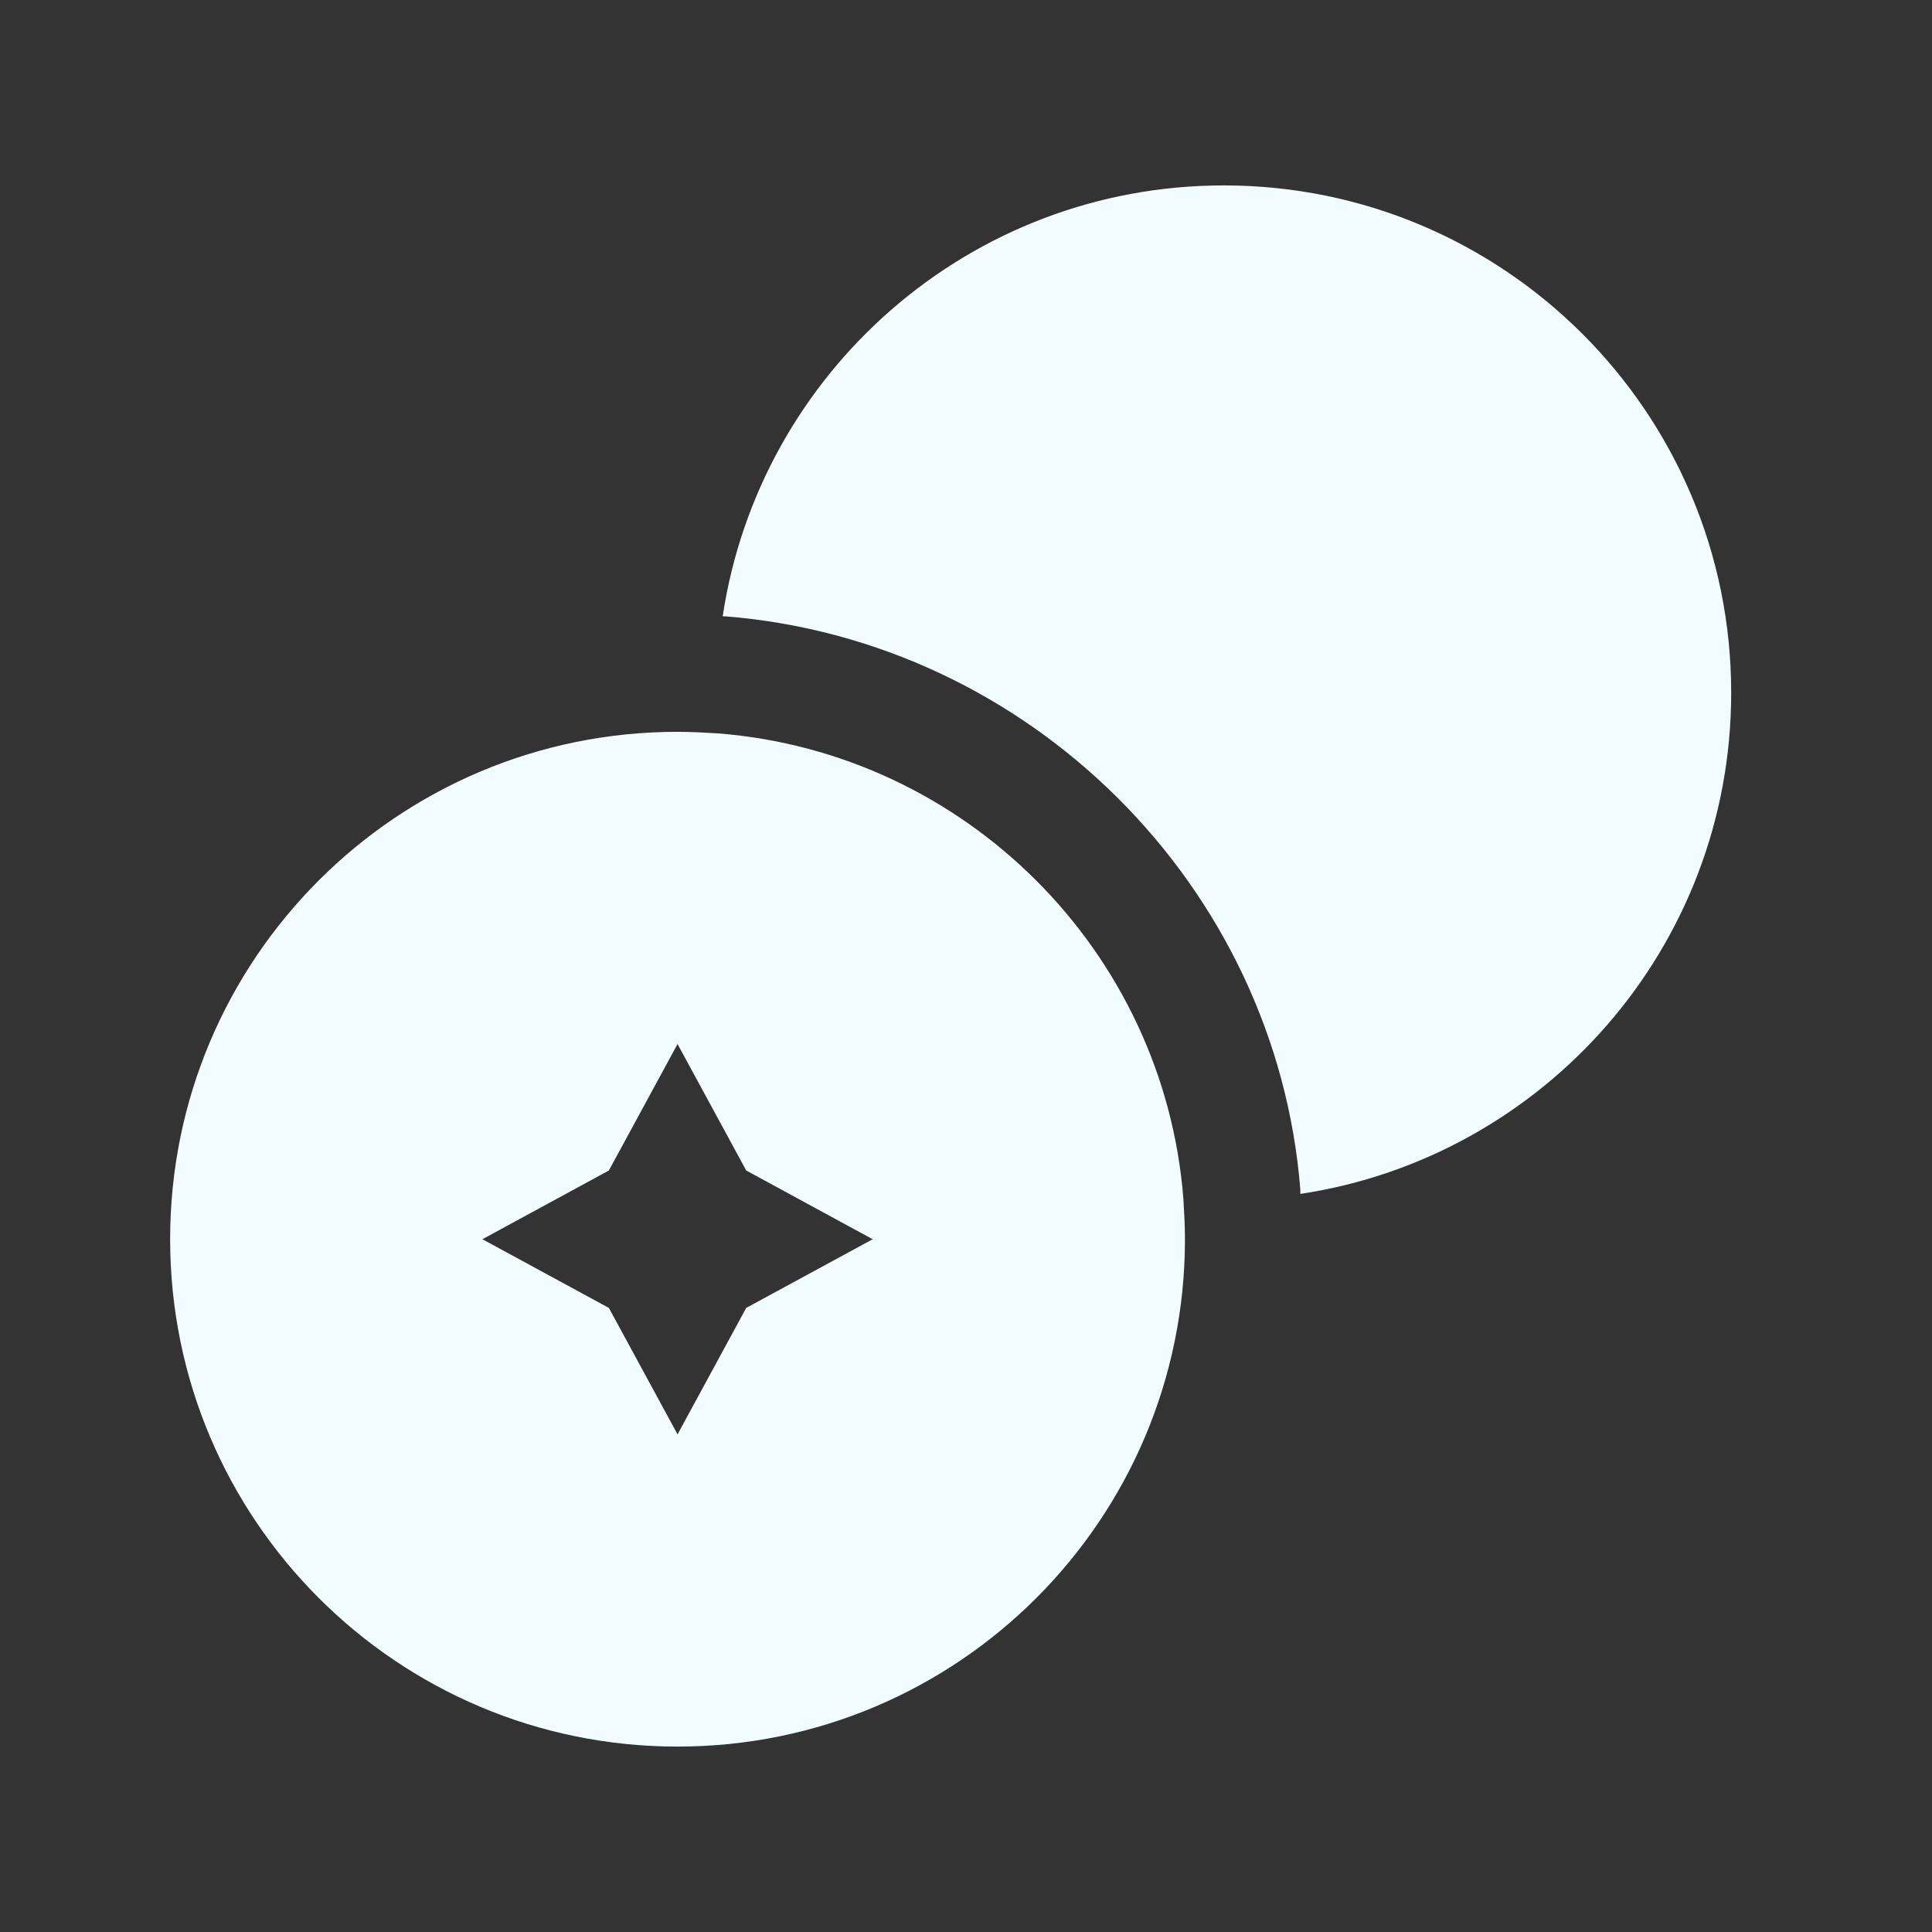
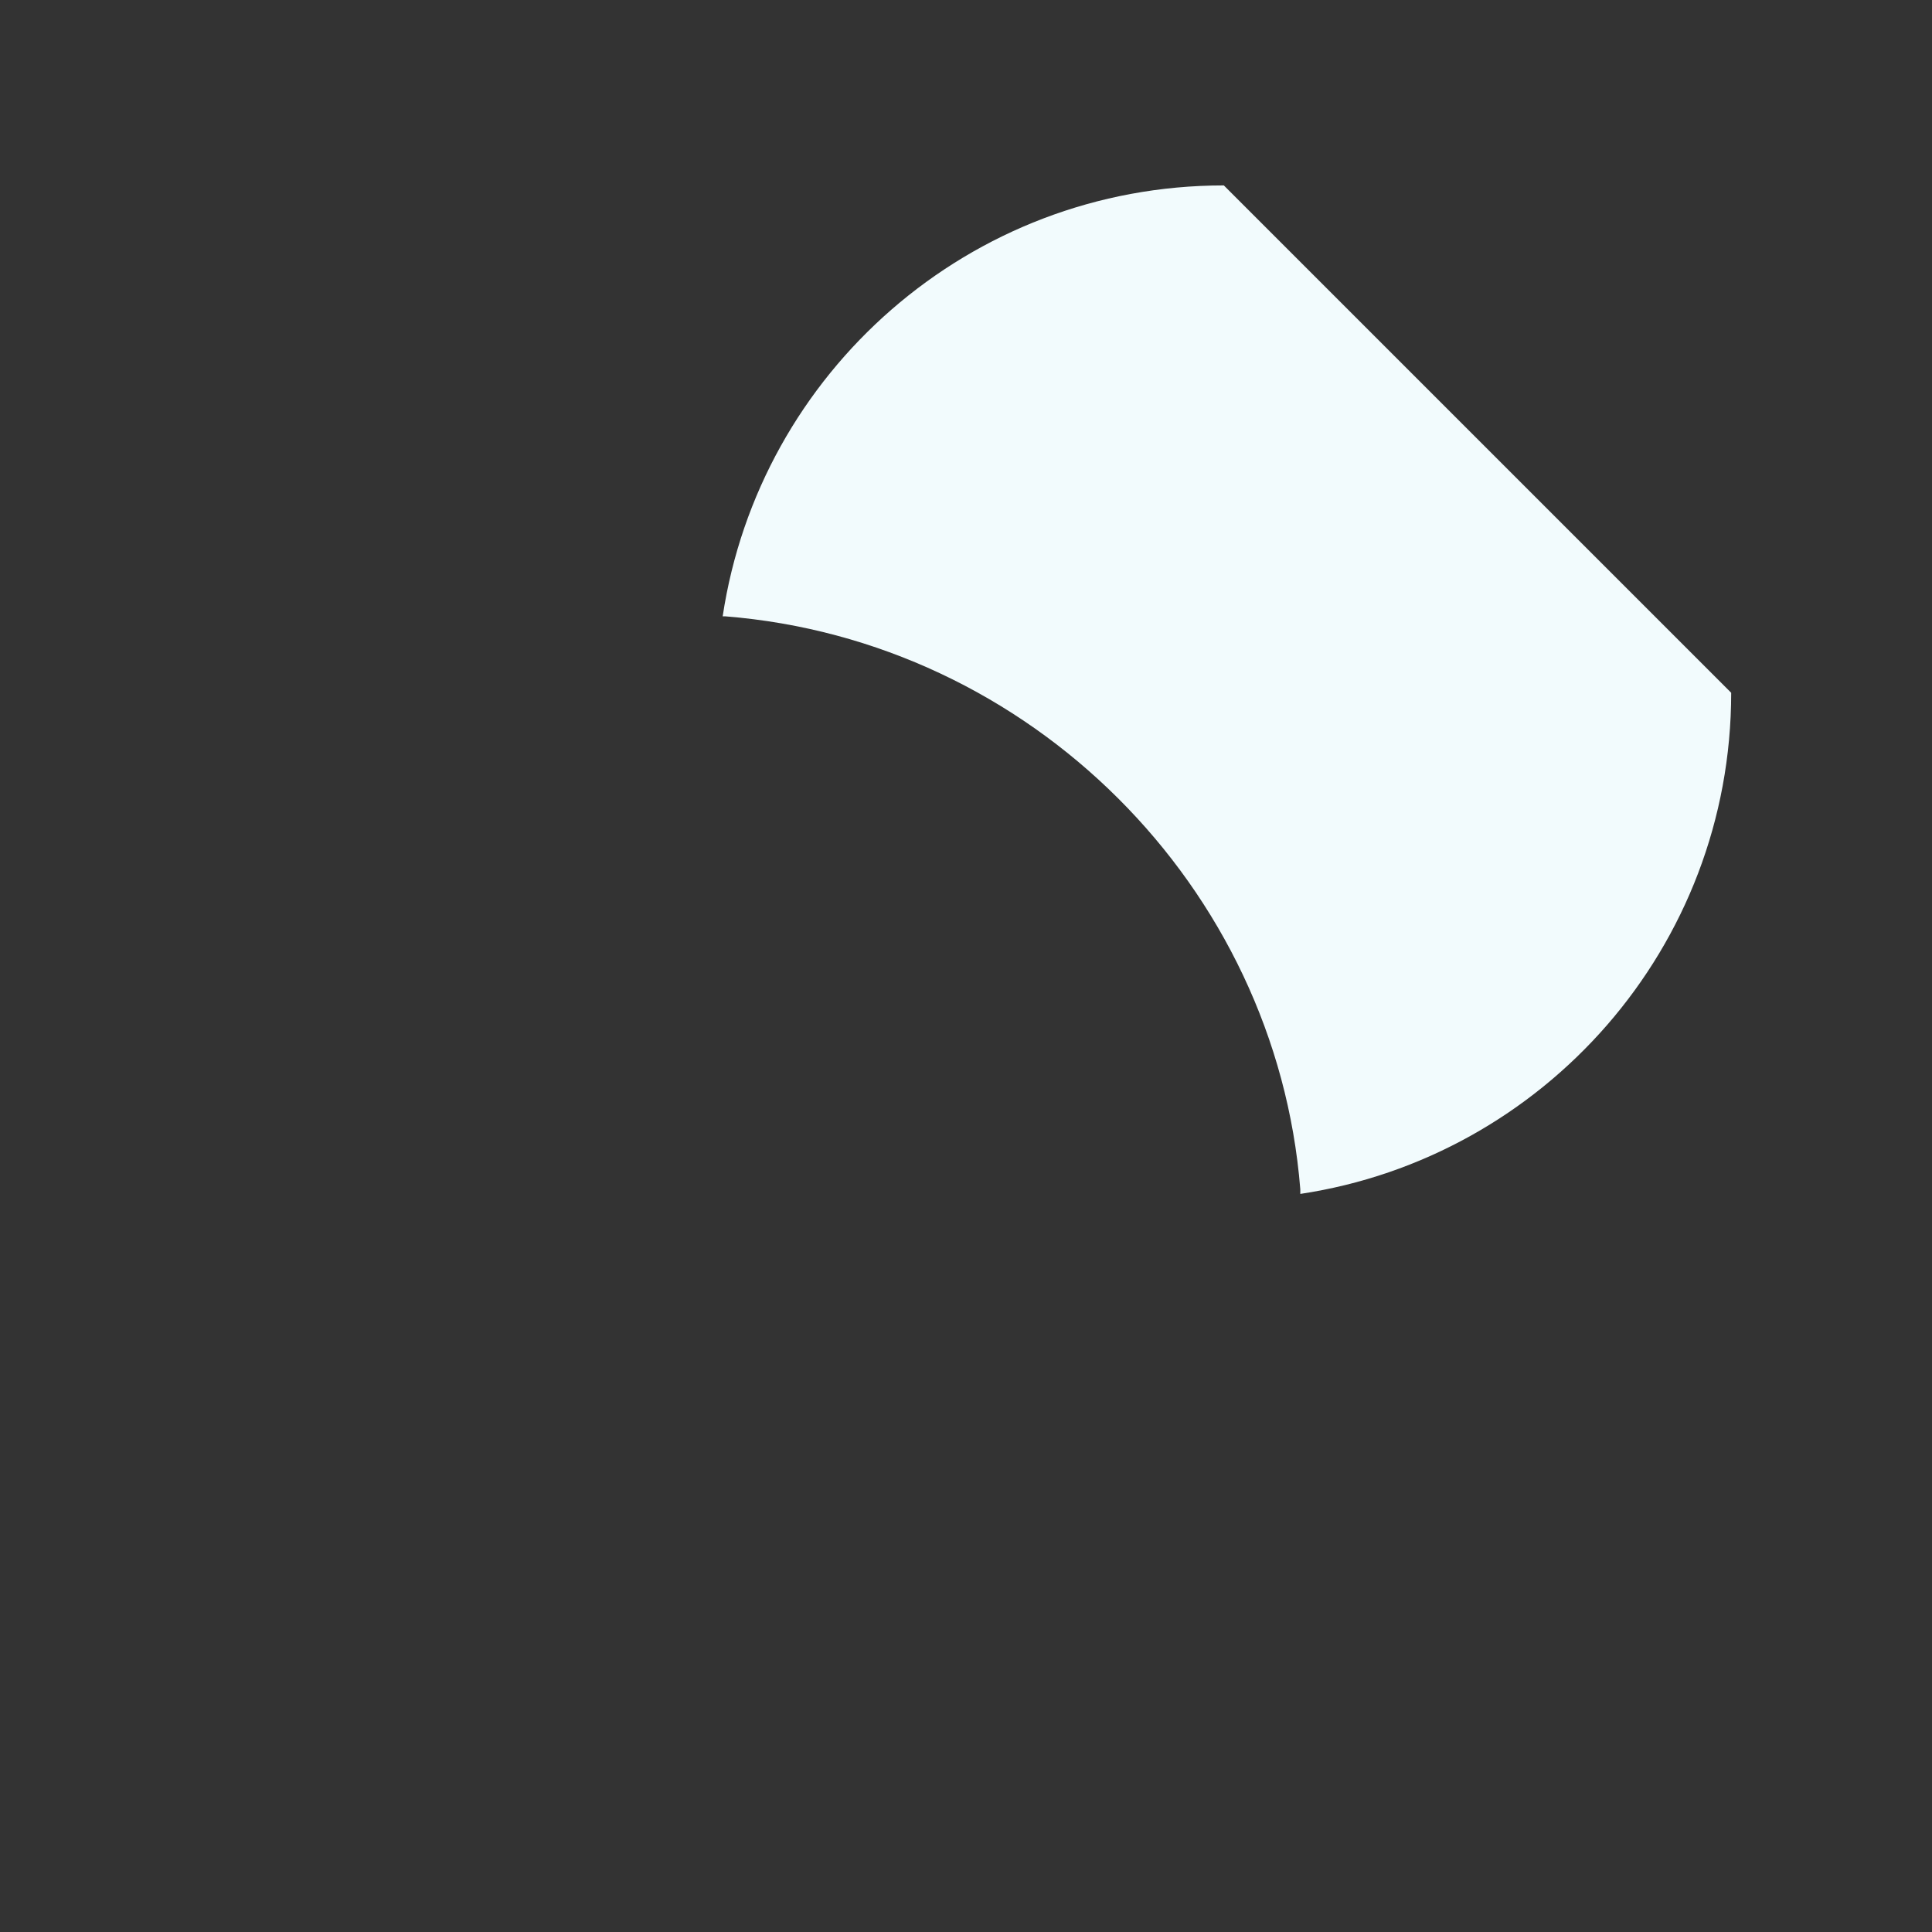
<svg xmlns="http://www.w3.org/2000/svg" width="33" height="33" viewBox="0 0 33 33" fill="none">
  <rect x="0" y="0" width="33" height="33" fill="#333333" stroke="none" />
-   <path d="M29.57 11.833C29.57 16.18 26.37 19.767 22.21 20.393V20.313C21.797 15.14 17.597 10.94 12.384 10.527H12.344C12.97 6.367 16.557 3.167 20.904 3.167C25.69 3.167 29.57 7.047 29.57 11.833Z" fill="#F2FBFD" />
-   <path d="M20.213 20.473C19.88 16.247 16.493 12.86 12.266 12.527C12.04 12.513 11.8 12.5 11.573 12.5C6.786 12.5 2.906 16.38 2.906 21.167C2.906 25.953 6.786 29.833 11.573 29.833C16.36 29.833 20.24 25.953 20.24 21.167C20.24 20.94 20.226 20.7 20.213 20.473ZM12.746 22.34L11.573 24.5L10.4 22.34L8.24 21.167L10.4 19.993L11.573 17.833L12.746 19.993L14.906 21.167L12.746 22.34Z" fill="#F2FBFD" />
+   <path d="M29.57 11.833C29.57 16.18 26.37 19.767 22.21 20.393V20.313C21.797 15.14 17.597 10.94 12.384 10.527H12.344C12.97 6.367 16.557 3.167 20.904 3.167Z" fill="#F2FBFD" />
</svg>